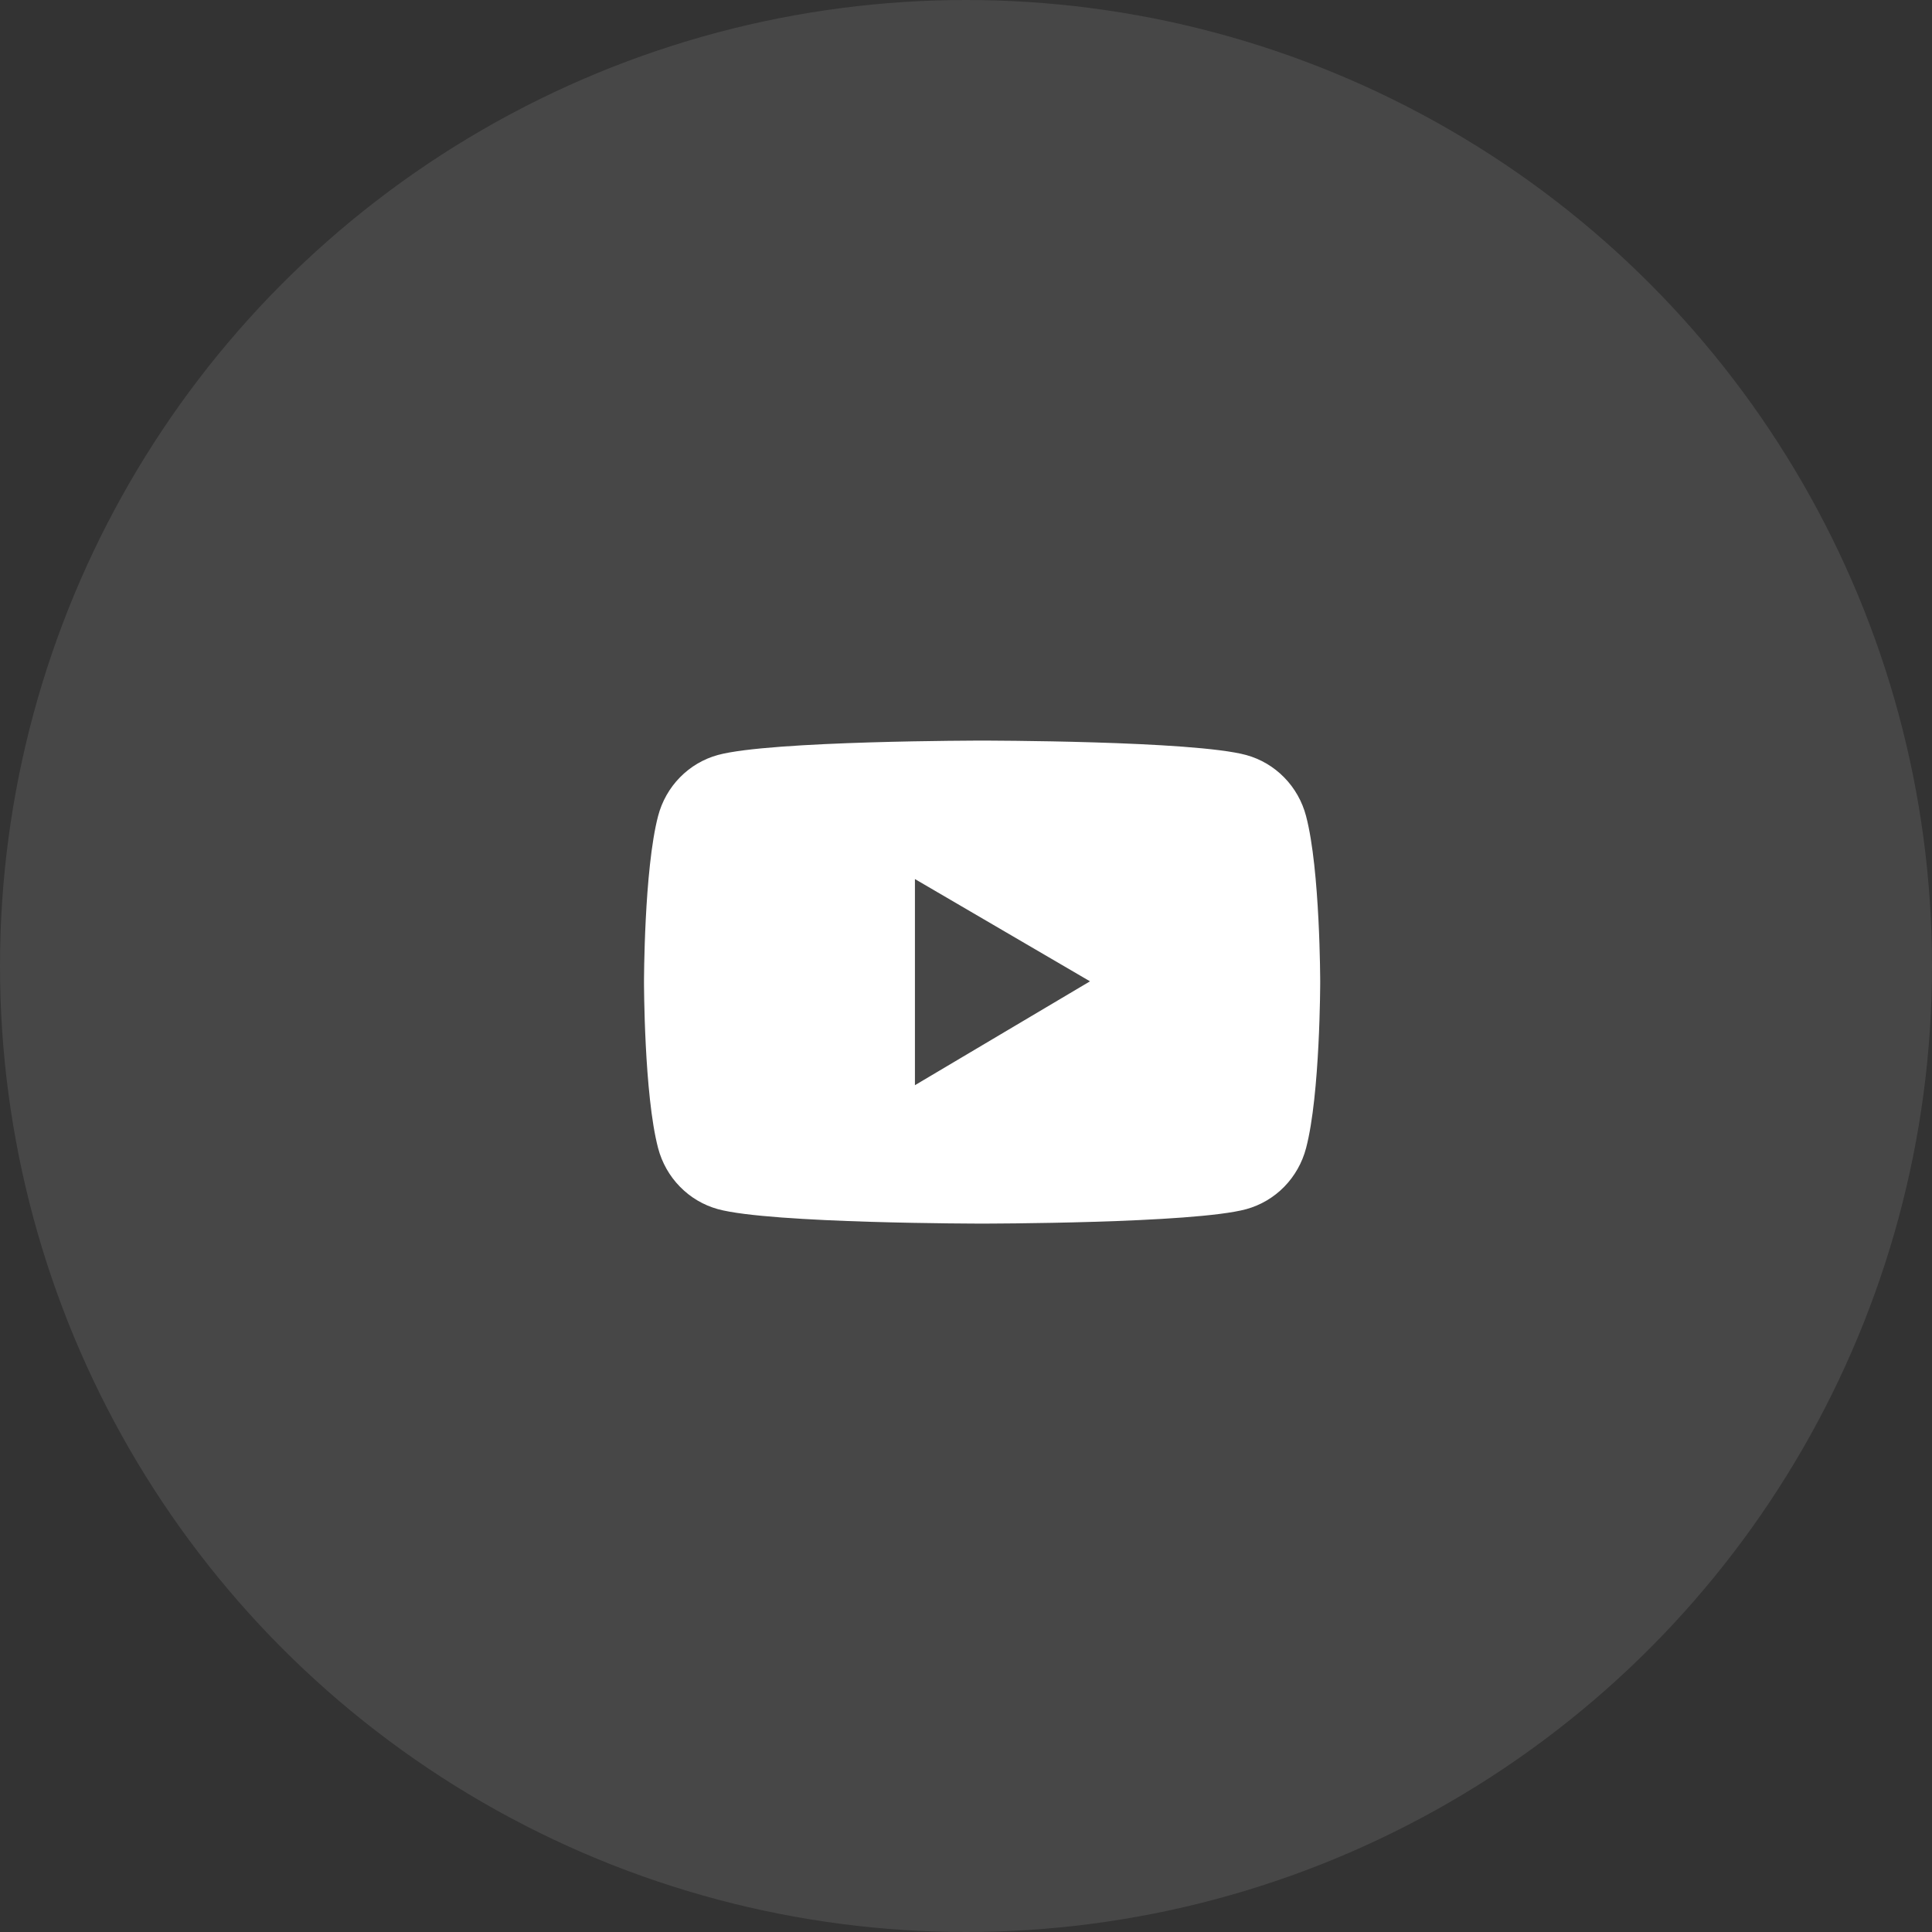
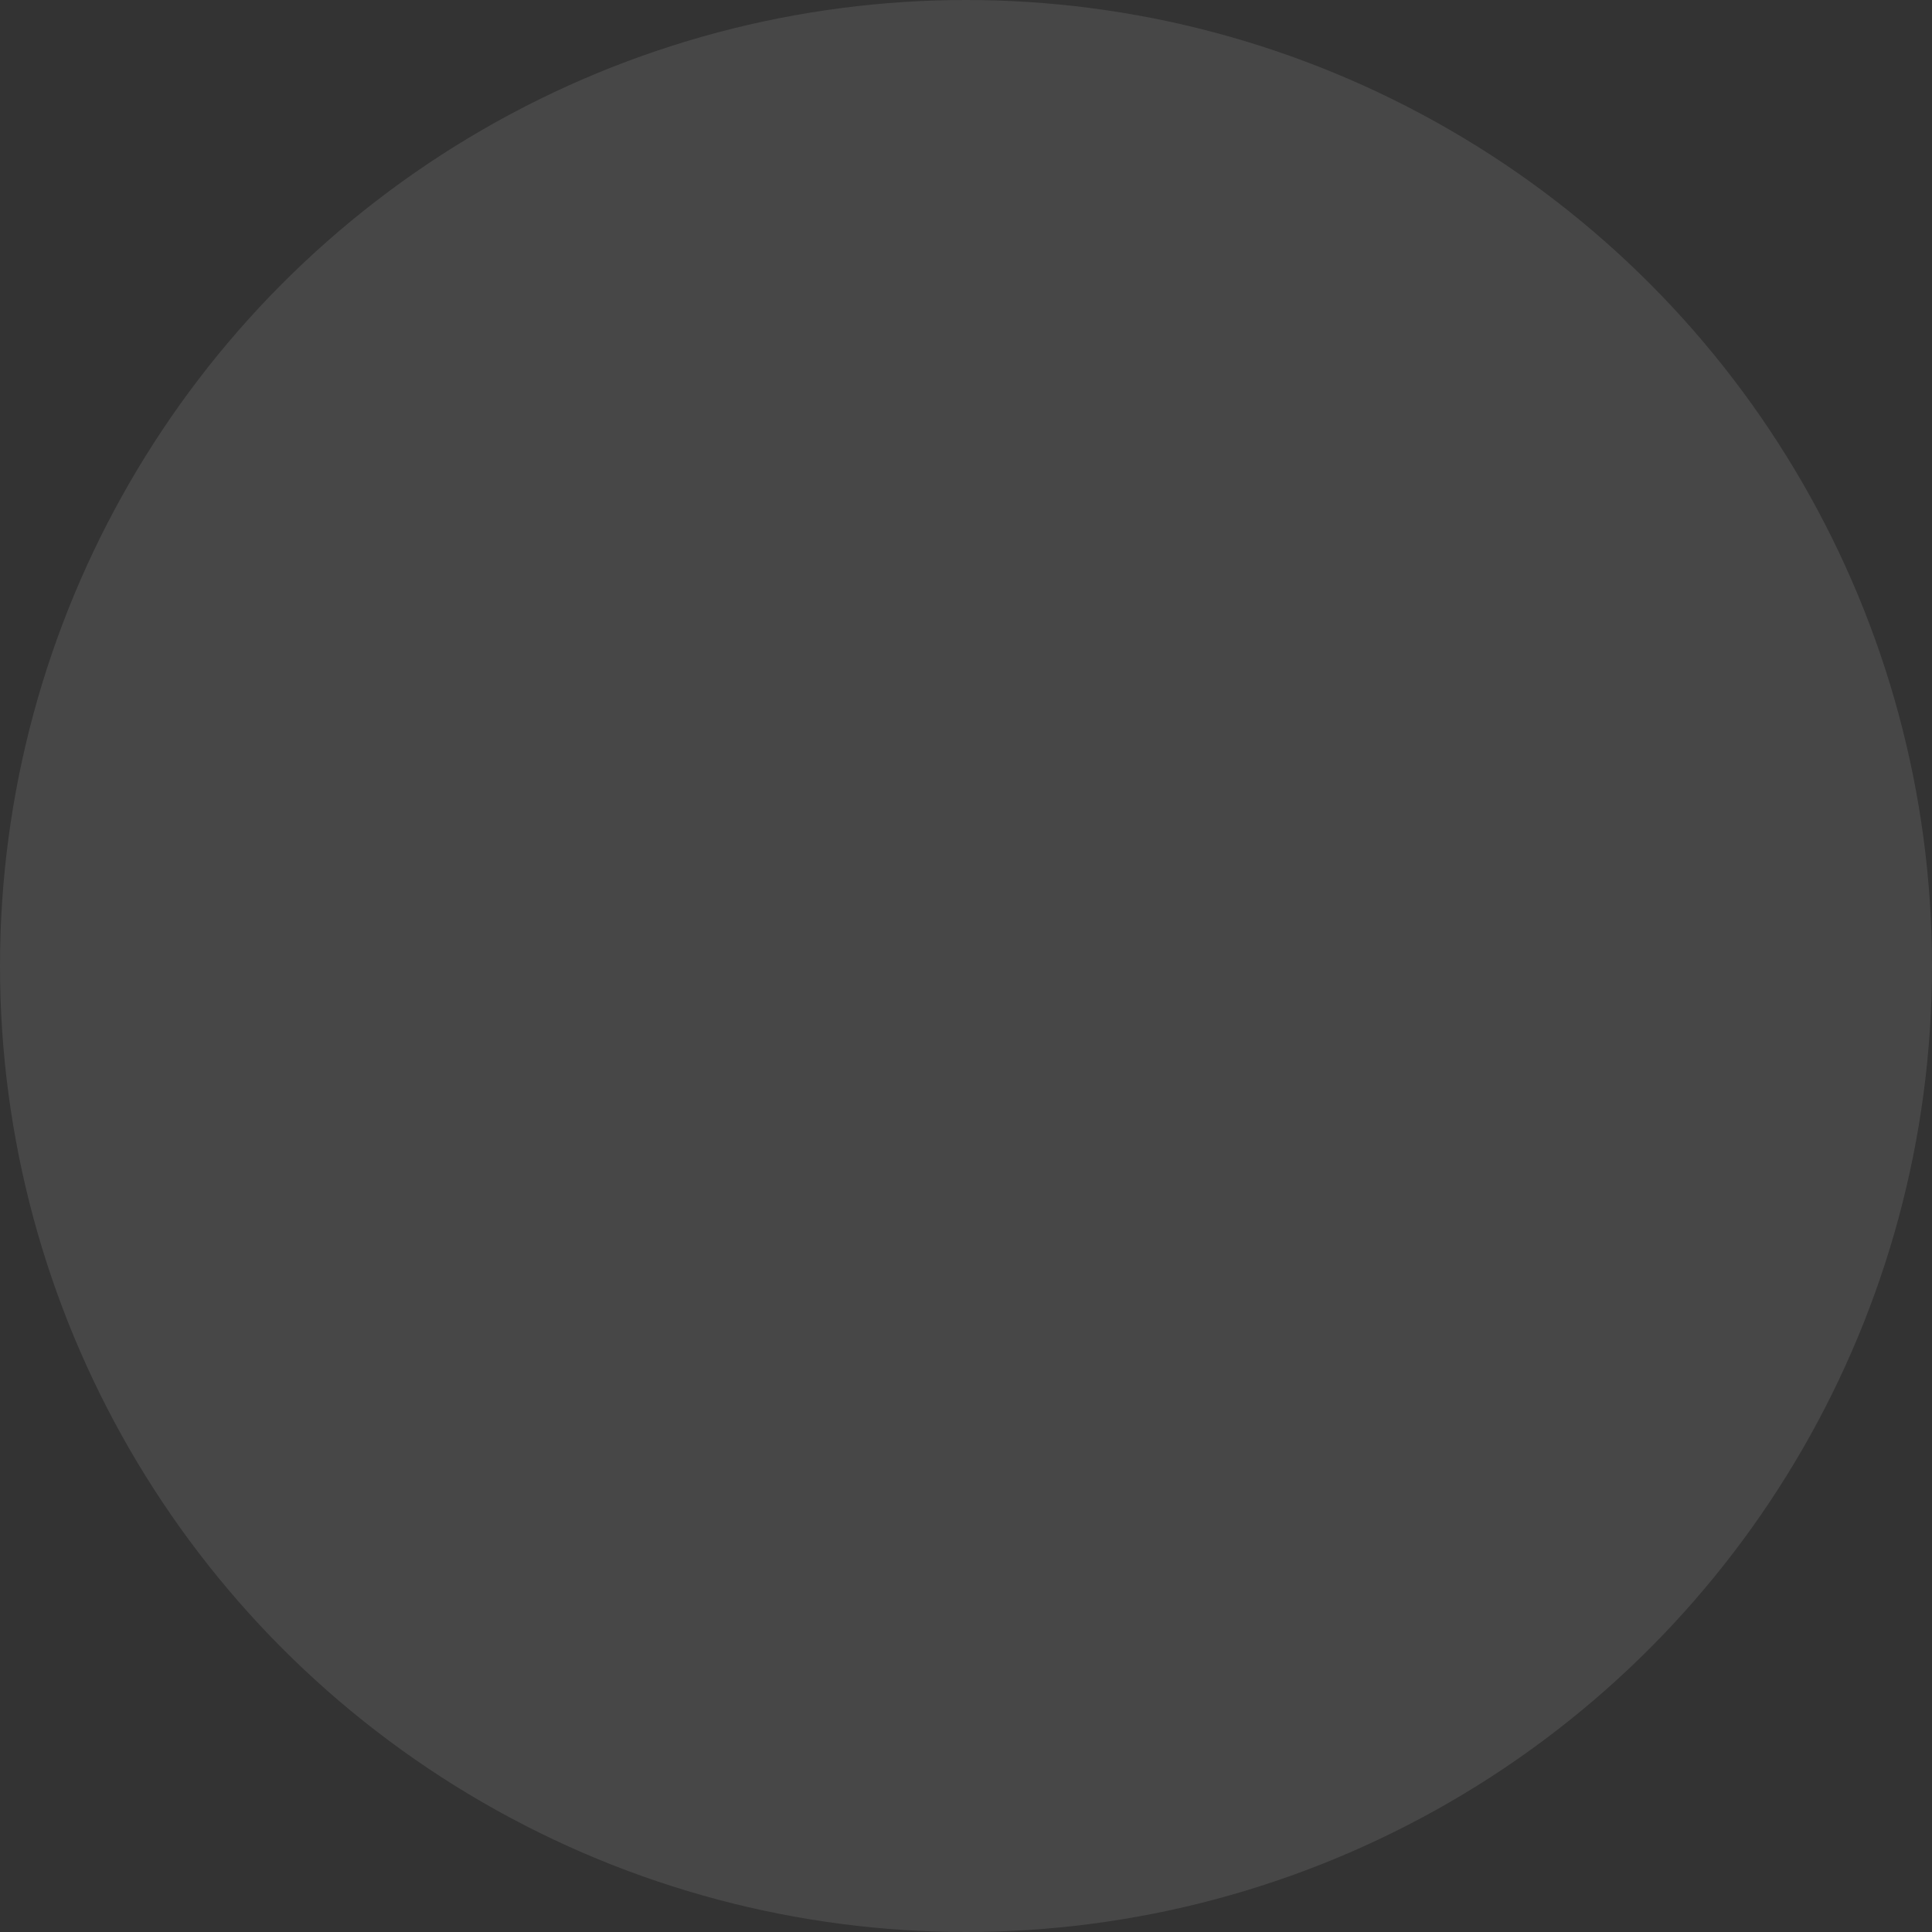
<svg xmlns="http://www.w3.org/2000/svg" width="60" height="60" viewBox="0 0 60 60" fill="none">
  <rect x="0" y="0" width="60" height="60" fill="#333333" stroke="none" />
  <g id="3">
    <circle id="Ellipse " opacity="0.1" cx="30" cy="30" r="30" fill="white" />
    <g id="æ²¹ç®¡ 1">
-       <path id="Vector" d="M40.561 25.344C40.442 24.89 40.208 24.476 39.882 24.144C39.556 23.811 39.151 23.572 38.706 23.449C37.067 23 30.5 23 30.5 23C30.5 23 23.932 23 22.294 23.447C21.849 23.569 21.443 23.808 21.117 24.141C20.791 24.473 20.557 24.887 20.438 25.341C20 27.013 20 30.5 20 30.5C20 30.5 20 33.988 20.438 35.656C20.557 36.11 20.792 36.524 21.118 36.856C21.444 37.189 21.849 37.428 22.294 37.551C23.932 38 30.5 38 30.5 38C30.5 38 37.068 38 38.706 37.551C39.151 37.428 39.557 37.189 39.882 36.857C40.208 36.524 40.442 36.11 40.561 35.656C41 33.987 41 30.5 41 30.5C41 30.5 41 27.013 40.561 25.344ZM28.414 33.701V27.3L33.851 30.476L28.415 33.701H28.414Z" fill="white" />
-     </g>
+       </g>
  </g>
</svg>